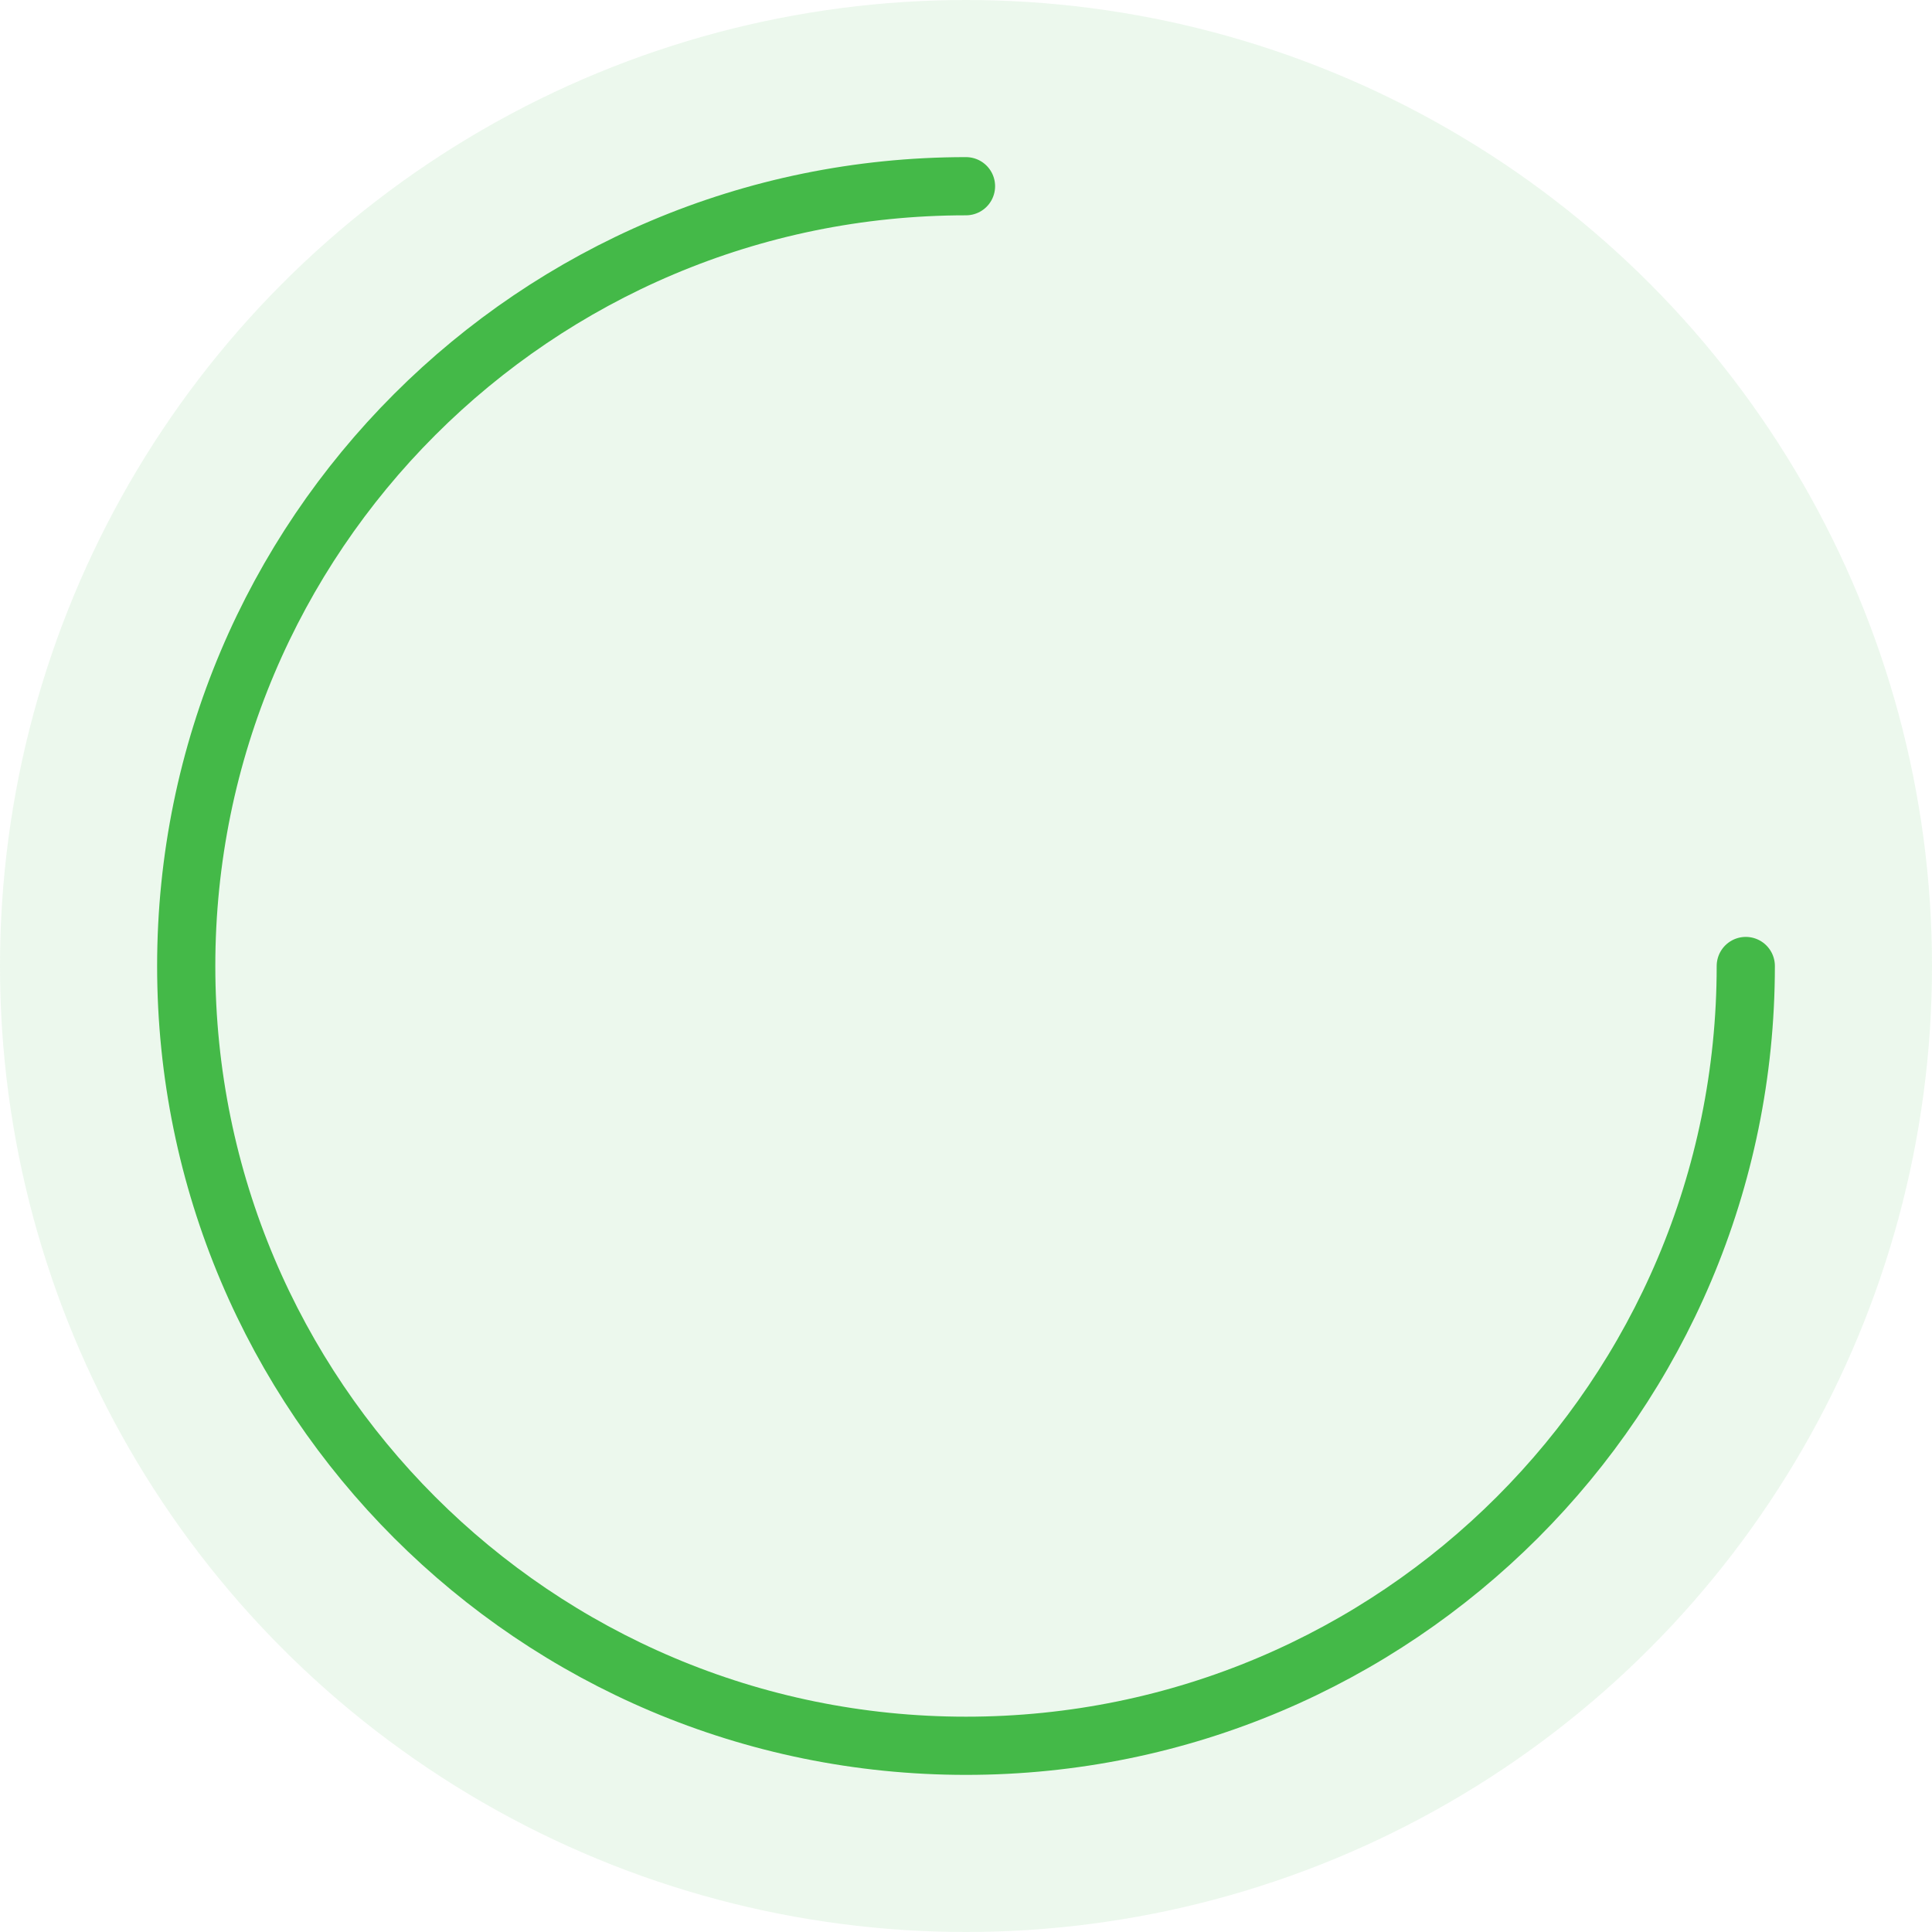
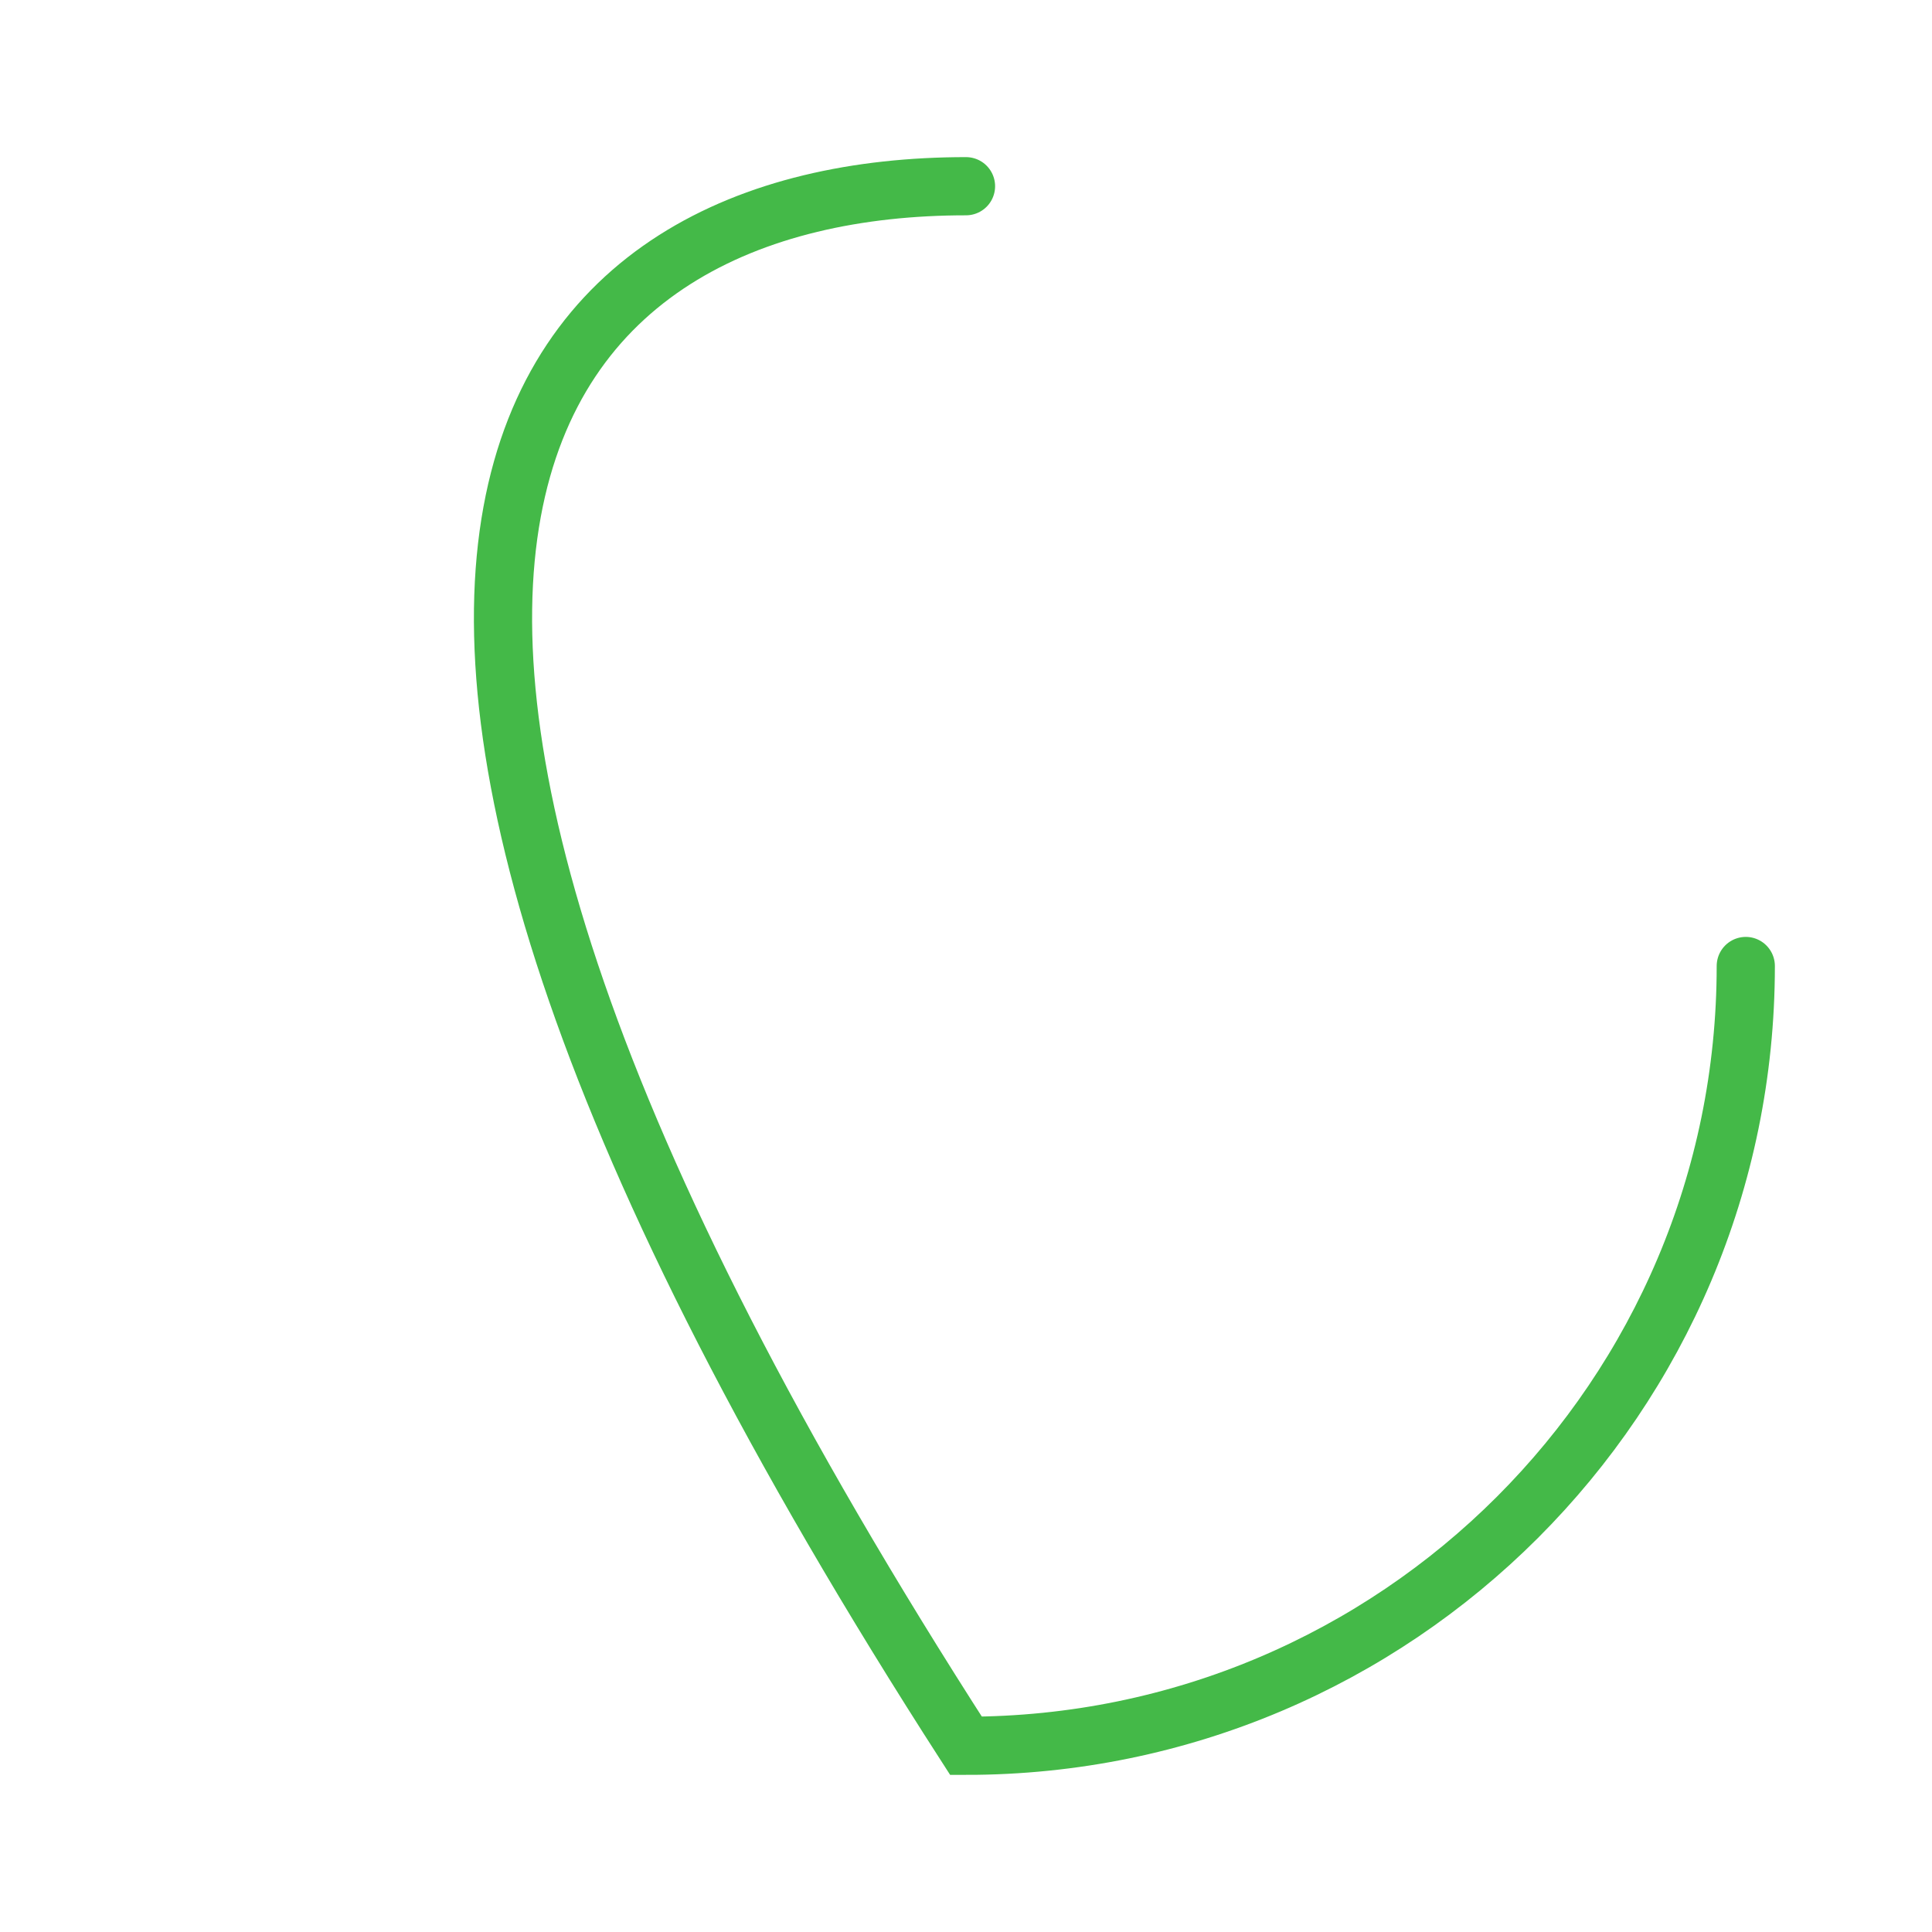
<svg xmlns="http://www.w3.org/2000/svg" width="166" height="166" viewBox="0 0 166 166" fill="none">
-   <circle opacity="0.1" cx="83" cy="83" r="83" fill="#44B948" />
-   <path d="M150 83C150 120.003 120.003 150 83 150C45.997 150 16 120.003 16 83C16 45.997 45.997 16 83 16" stroke="#44B948" stroke-width="5" stroke-linecap="round" />
+   <path d="M150 83C150 120.003 120.003 150 83 150C16 45.997 45.997 16 83 16" stroke="#44B948" stroke-width="5" stroke-linecap="round" />
</svg>